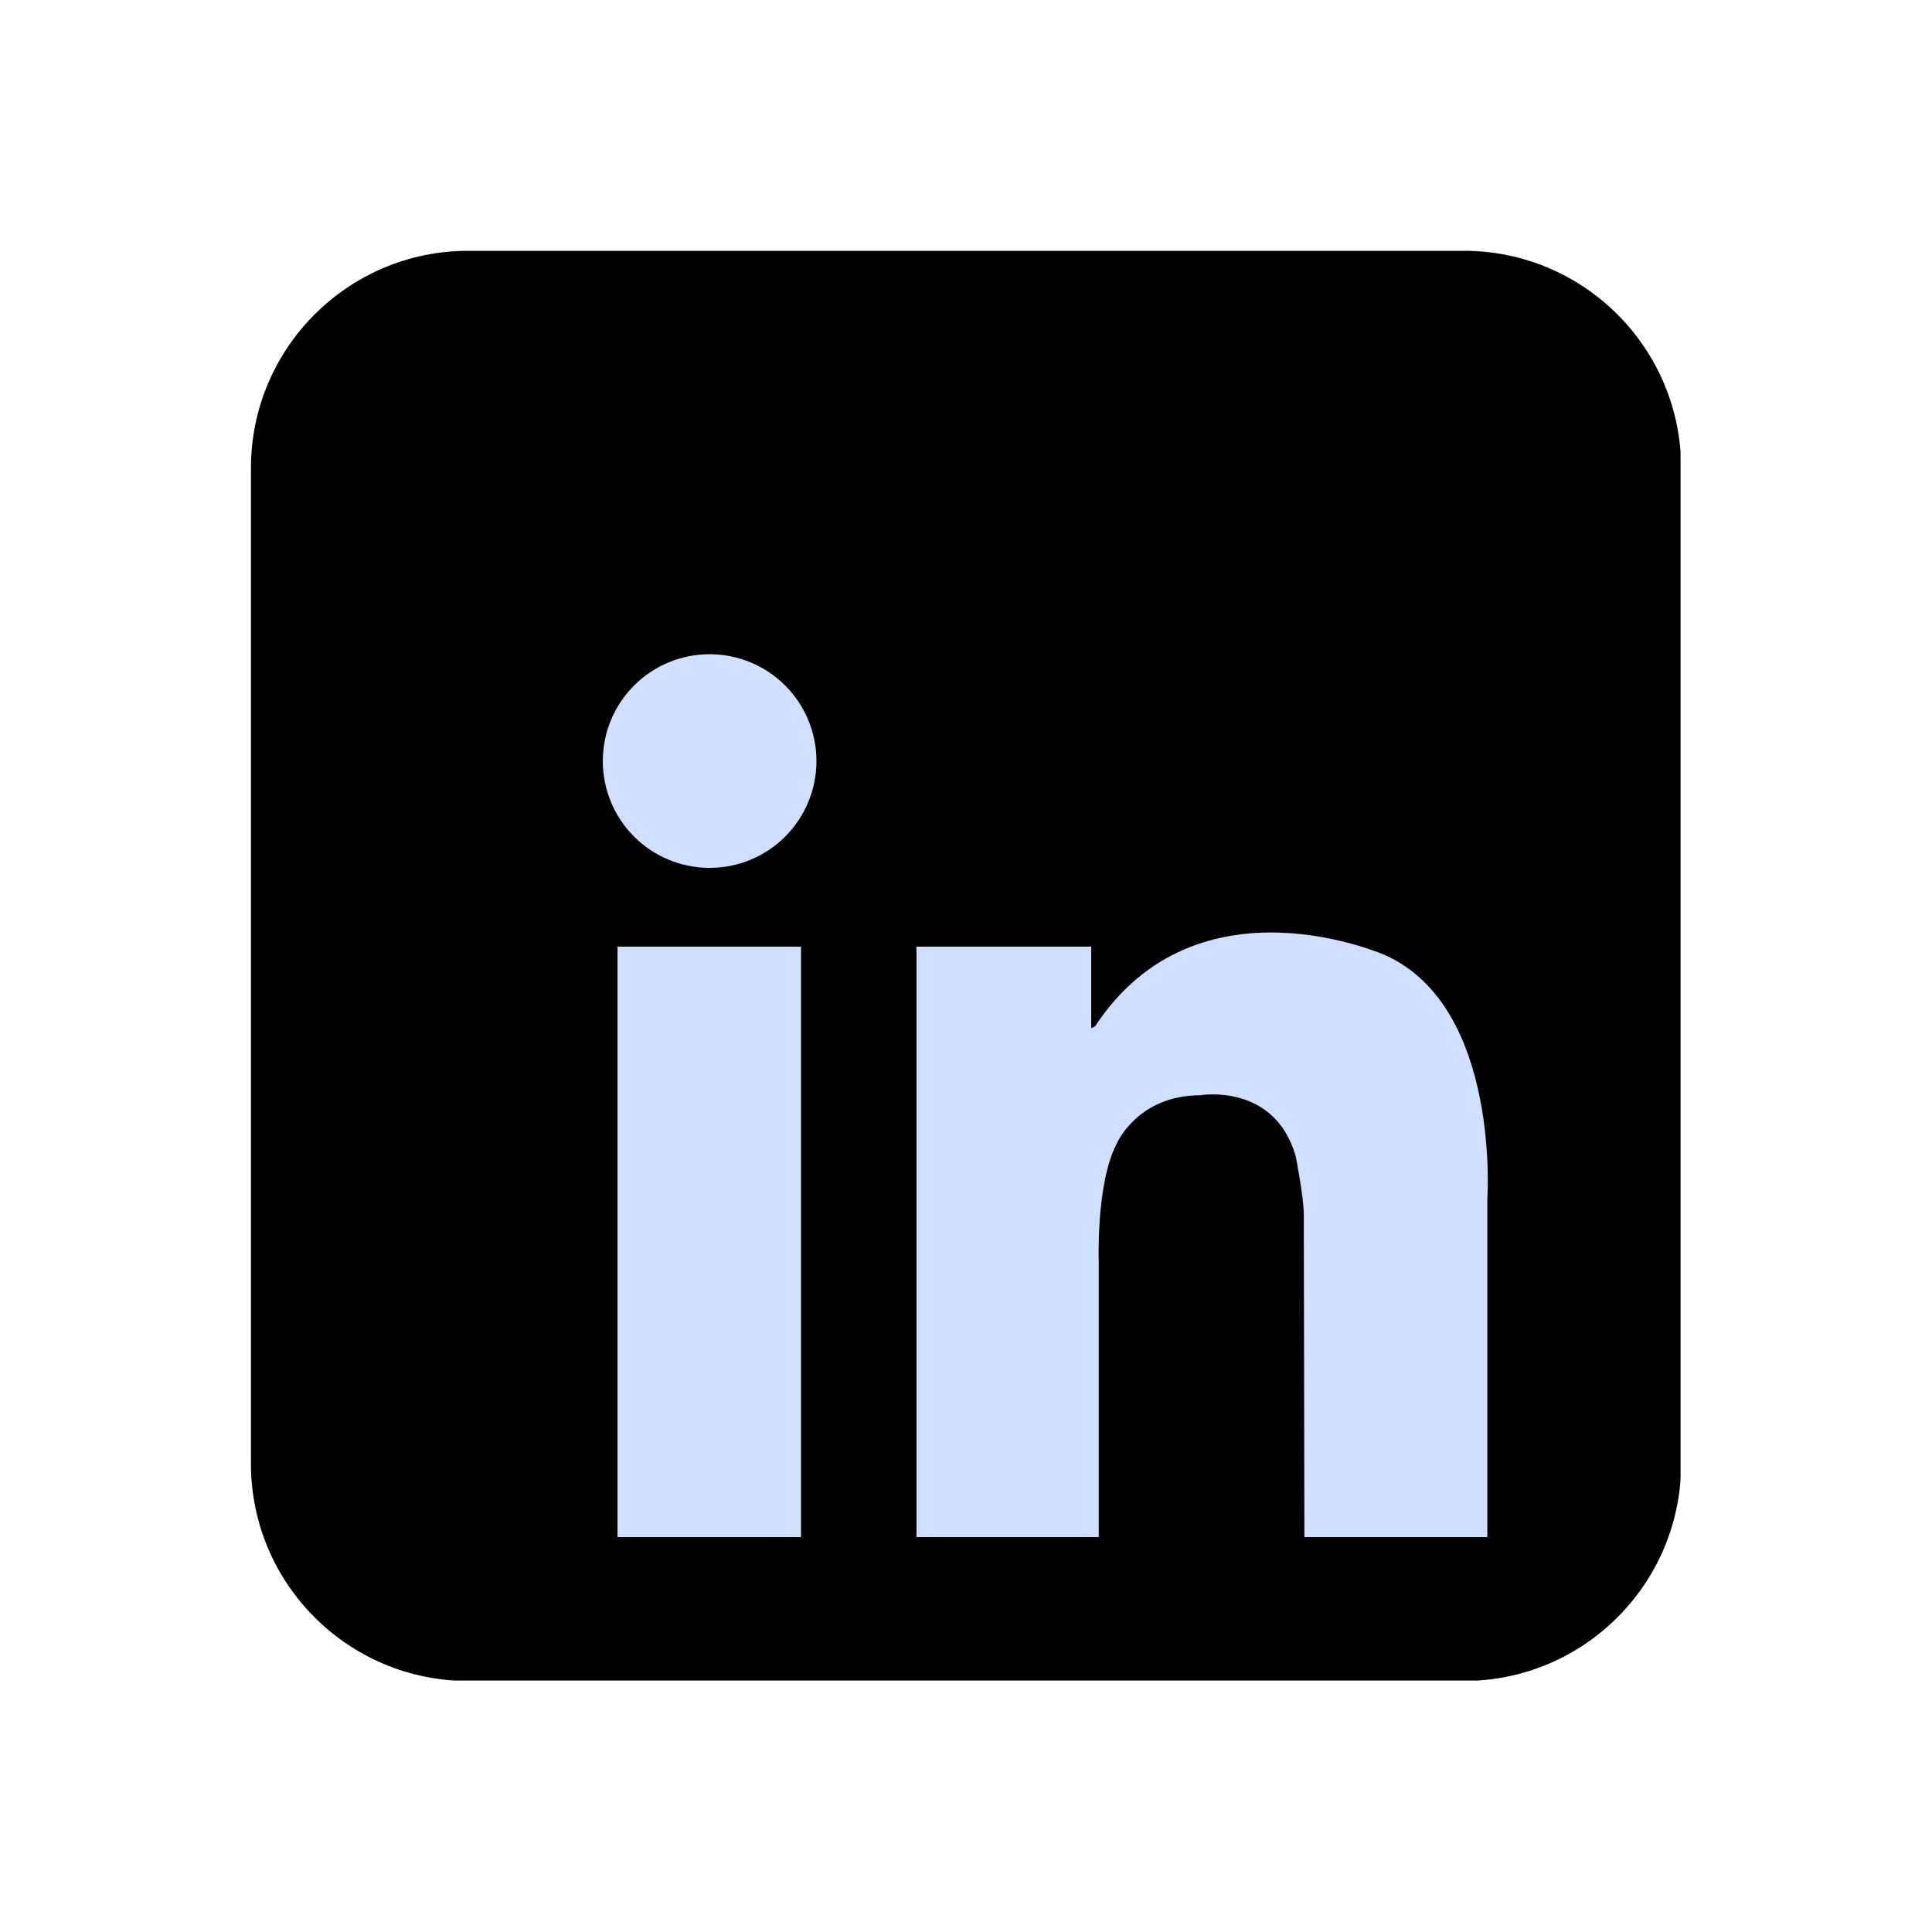
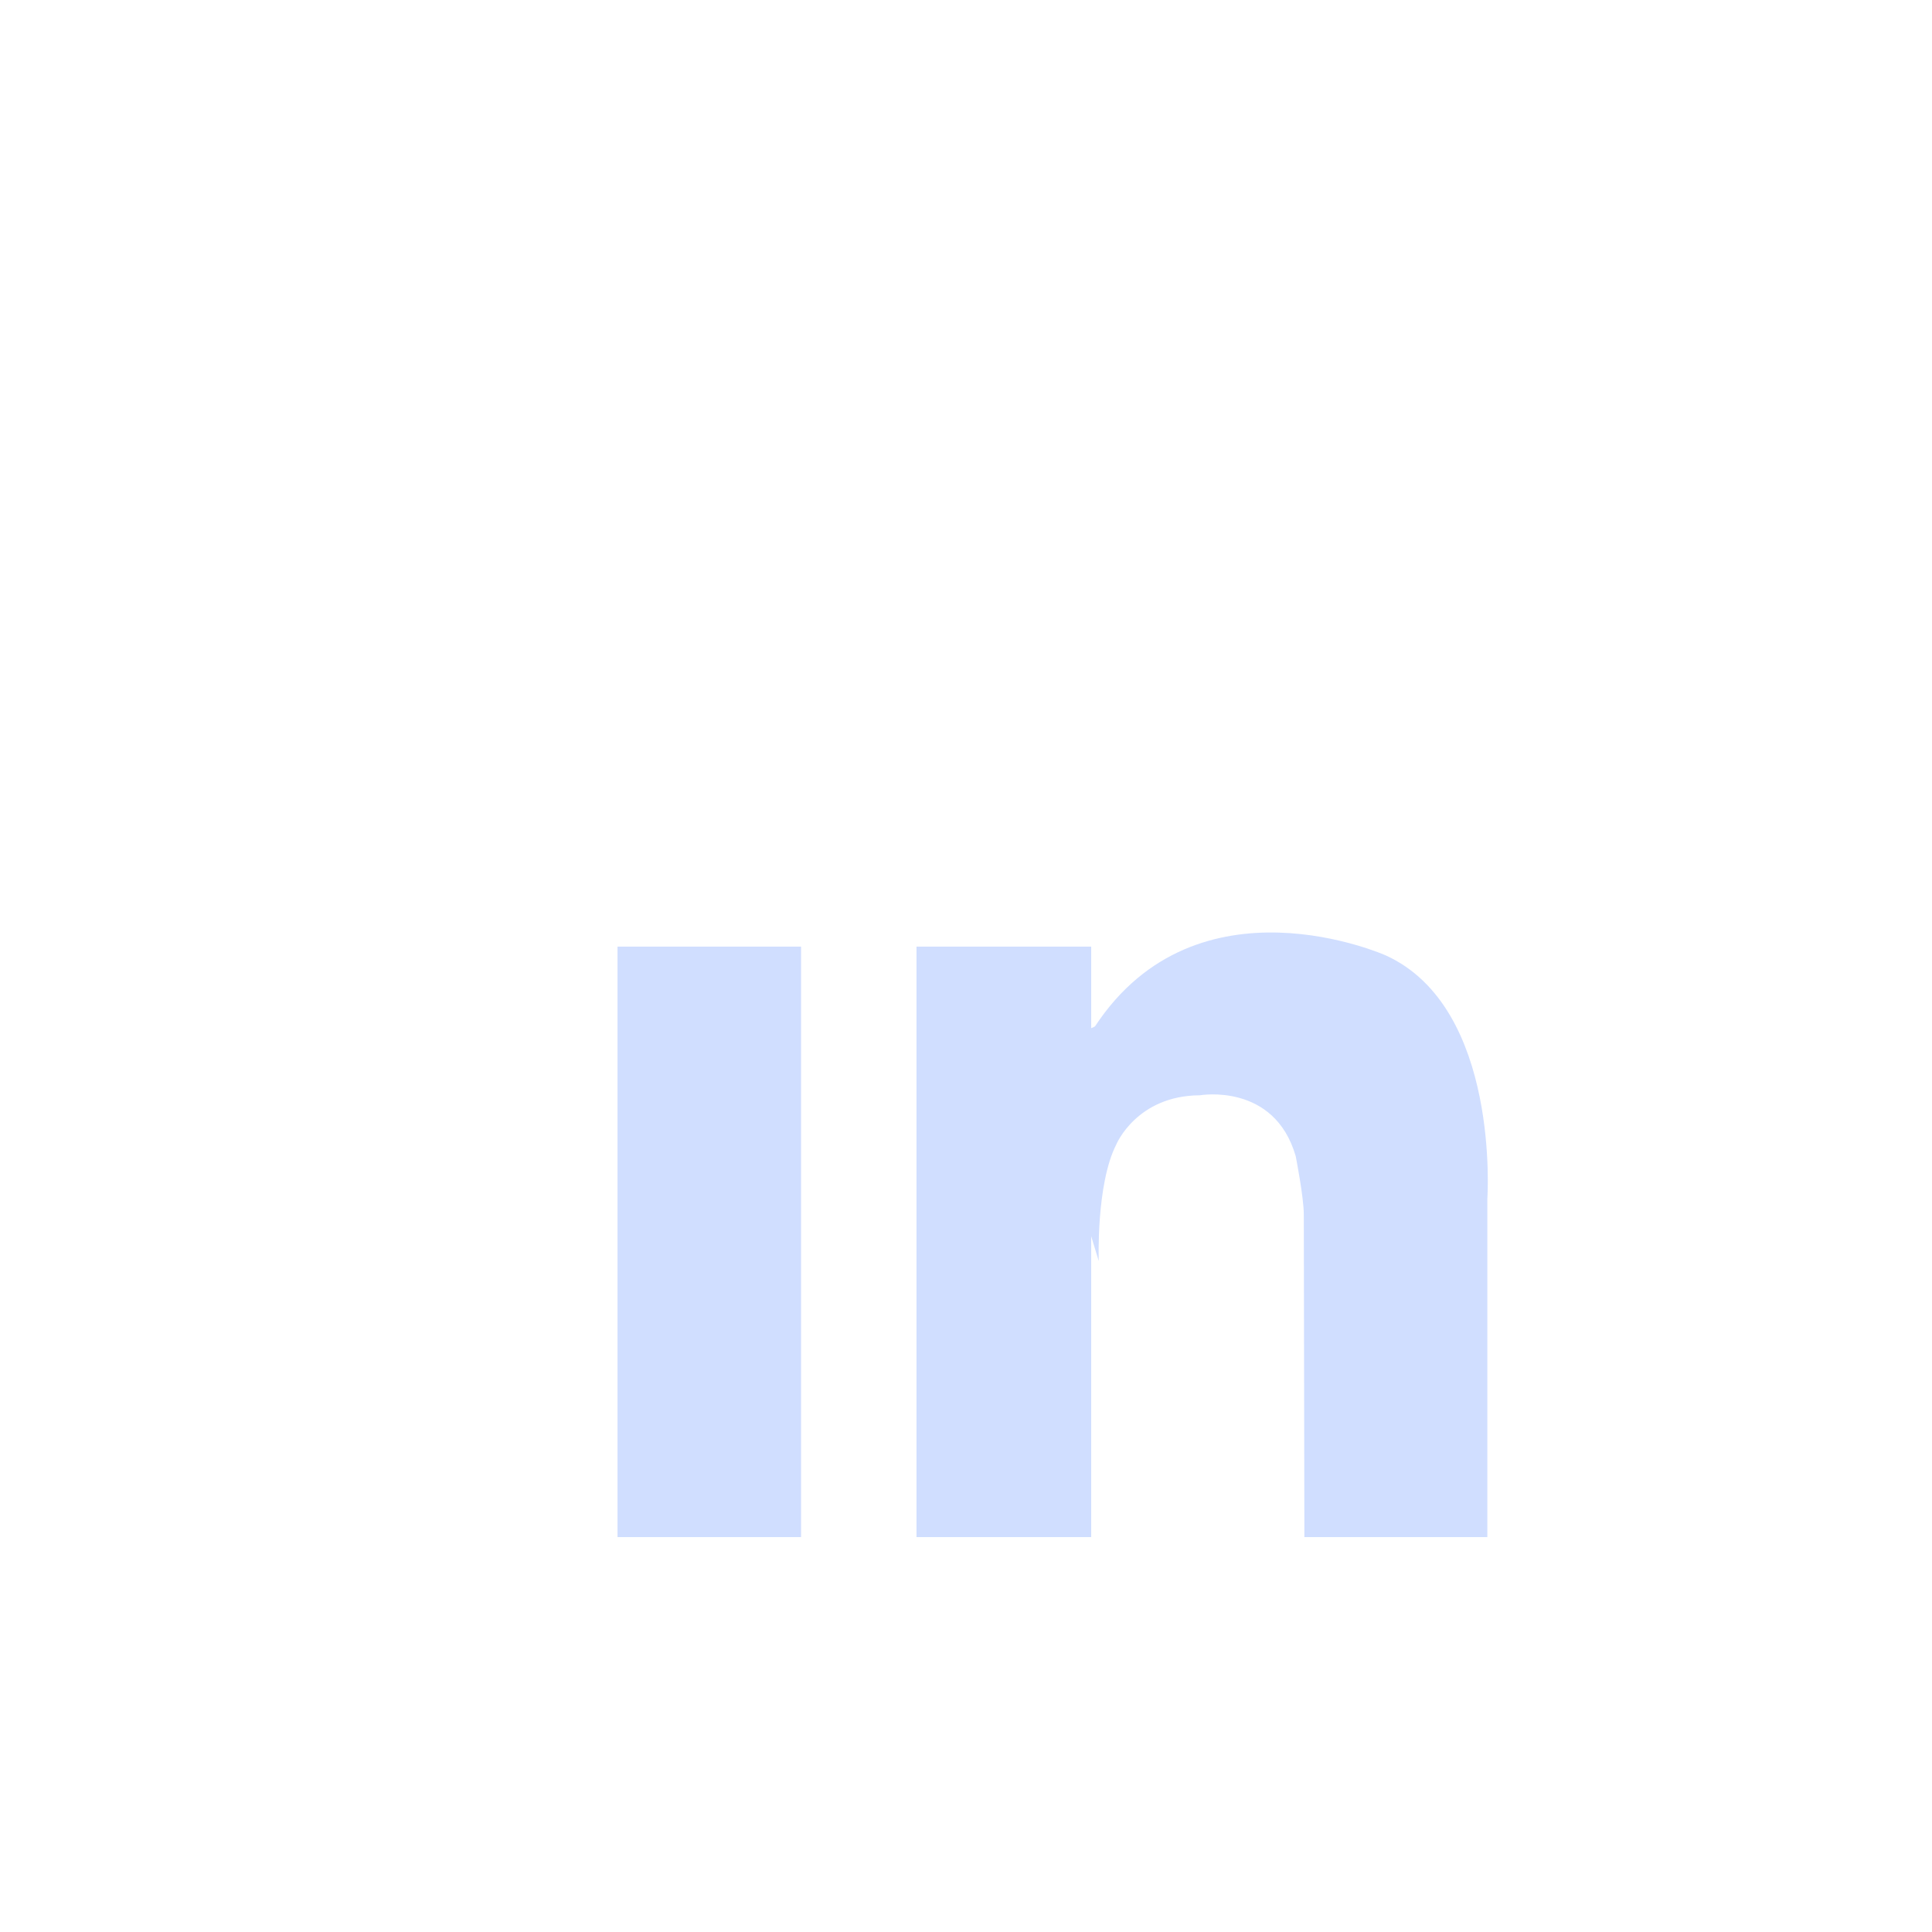
<svg xmlns="http://www.w3.org/2000/svg" width="500" zoomAndPan="magnify" viewBox="0 0 375 375" height="500" preserveAspectRatio="xMidYMid meet" version="1.0">
  <defs>
    <clipPath id="11eeaed2ad">
      <path d="M 48.695 48.695 L 326.195 48.695 L 326.195 326.195 L 48.695 326.195 Z M 48.695 48.695 " clip-rule="nonzero" />
    </clipPath>
  </defs>
  <g clip-path="url(#11eeaed2ad)">
-     <path fill="currentColor" d="M 326.305 284.094 C 326.305 307.391 307.418 326.277 284.117 326.277 L 90.891 326.277 C 67.594 326.277 48.707 307.391 48.707 284.094 L 48.707 90.863 C 48.707 67.566 67.594 48.68 90.891 48.68 L 284.117 48.68 C 307.418 48.68 326.305 67.566 326.305 90.863 Z M 326.305 284.094 " fill-opacity="1" fill-rule="nonzero" />
-   </g>
-   <path fill="#d0deff" d="M 158.473 147.719 C 158.473 148.398 158.441 149.074 158.375 149.75 C 158.309 150.426 158.207 151.098 158.074 151.766 C 157.945 152.43 157.777 153.09 157.582 153.738 C 157.383 154.387 157.156 155.027 156.895 155.652 C 156.637 156.281 156.348 156.895 156.027 157.492 C 155.707 158.094 155.355 158.676 154.98 159.238 C 154.602 159.805 154.199 160.348 153.766 160.875 C 153.336 161.398 152.879 161.902 152.402 162.383 C 151.922 162.863 151.418 163.316 150.895 163.75 C 150.367 164.18 149.824 164.582 149.258 164.961 C 148.695 165.34 148.113 165.688 147.512 166.008 C 146.914 166.328 146.301 166.617 145.672 166.879 C 145.047 167.137 144.406 167.367 143.758 167.562 C 143.105 167.758 142.449 167.926 141.781 168.059 C 141.117 168.191 140.445 168.289 139.77 168.355 C 139.094 168.422 138.418 168.457 137.738 168.457 C 137.059 168.457 136.379 168.422 135.703 168.355 C 135.027 168.289 134.359 168.191 133.691 168.059 C 133.023 167.926 132.367 167.758 131.719 167.562 C 131.066 167.367 130.43 167.137 129.801 166.879 C 129.176 166.617 128.562 166.328 127.961 166.008 C 127.363 165.688 126.781 165.34 126.215 164.961 C 125.652 164.582 125.105 164.18 124.582 163.75 C 124.055 163.316 123.555 162.863 123.074 162.383 C 122.594 161.902 122.137 161.398 121.707 160.875 C 121.277 160.348 120.871 159.805 120.496 159.238 C 120.117 158.676 119.77 158.094 119.449 157.492 C 119.129 156.895 118.84 156.281 118.578 155.652 C 118.32 155.027 118.09 154.387 117.895 153.738 C 117.695 153.09 117.531 152.43 117.398 151.766 C 117.266 151.098 117.168 150.426 117.102 149.75 C 117.031 149.074 117 148.398 117 147.719 C 117 147.039 117.031 146.363 117.102 145.688 C 117.168 145.012 117.266 144.34 117.398 143.672 C 117.531 143.008 117.695 142.348 117.895 141.699 C 118.09 141.047 118.32 140.41 118.578 139.781 C 118.84 139.156 119.129 138.543 119.449 137.941 C 119.77 137.344 120.117 136.762 120.496 136.199 C 120.871 135.633 121.277 135.086 121.707 134.562 C 122.137 134.039 122.594 133.535 123.074 133.055 C 123.555 132.574 124.055 132.117 124.582 131.688 C 125.105 131.258 125.652 130.852 126.215 130.477 C 126.781 130.098 127.363 129.75 127.961 129.43 C 128.562 129.109 129.176 128.82 129.801 128.559 C 130.43 128.301 131.066 128.07 131.719 127.875 C 132.367 127.676 133.023 127.512 133.691 127.379 C 134.359 127.246 135.027 127.148 135.703 127.082 C 136.379 127.016 137.059 126.98 137.738 126.98 C 138.418 126.98 139.094 127.016 139.77 127.082 C 140.445 127.148 141.117 127.246 141.781 127.379 C 142.449 127.512 143.105 127.676 143.758 127.875 C 144.406 128.07 145.047 128.301 145.672 128.559 C 146.301 128.82 146.914 129.109 147.512 129.43 C 148.113 129.75 148.695 130.098 149.258 130.477 C 149.824 130.852 150.367 131.258 150.895 131.688 C 151.418 132.117 151.922 132.574 152.402 133.055 C 152.879 133.535 153.336 134.039 153.766 134.562 C 154.199 135.086 154.602 135.633 154.98 136.199 C 155.355 136.762 155.707 137.344 156.027 137.941 C 156.348 138.543 156.637 139.156 156.895 139.781 C 157.156 140.41 157.383 141.047 157.582 141.699 C 157.777 142.348 157.945 143.008 158.074 143.672 C 158.207 144.34 158.309 145.012 158.375 145.688 C 158.441 146.363 158.473 147.039 158.473 147.719 Z M 158.473 147.719 " fill-opacity="1" fill-rule="nonzero" />
+     </g>
  <path fill="#d0deff" d="M 119.859 183.742 L 155.484 183.742 L 155.484 298.352 L 119.859 298.352 Z M 119.859 183.742 " fill-opacity="1" fill-rule="nonzero" />
  <path fill="#d0deff" d="M 177.891 183.742 L 211.801 183.742 L 211.801 298.352 L 177.891 298.352 Z M 177.891 183.742 " fill-opacity="1" fill-rule="nonzero" />
-   <path fill="#d0deff" d="M 179.359 244.766 L 213.266 244.766 L 213.266 298.352 L 179.359 298.352 Z M 179.359 244.766 " fill-opacity="1" fill-rule="nonzero" />
-   <path fill="#d0deff" d="M 213.266 244.766 C 213.266 244.766 212.734 229.898 216.656 222.172 C 216.656 222.172 220.578 212.652 232.898 212.594 C 232.898 212.594 247.352 210.07 251.496 224.41 C 251.496 224.41 253.066 232.363 253.066 235.727 C 253.066 239.09 253.18 298.352 253.18 298.352 L 288.691 298.352 L 288.691 232.703 C 288.691 232.703 291.27 195.621 269.012 185.461 C 269.012 185.461 232.414 169.031 212.551 199.203 C 212.551 199.203 208.219 202.191 207.617 193.824 C 207.02 185.461 201.941 206.672 201.793 207.121 C 201.645 207.57 207.617 249.395 207.617 249.395 Z M 213.266 244.766 " fill-opacity="1" fill-rule="nonzero" />
+   <path fill="#d0deff" d="M 213.266 244.766 C 213.266 244.766 212.734 229.898 216.656 222.172 C 216.656 222.172 220.578 212.652 232.898 212.594 C 232.898 212.594 247.352 210.07 251.496 224.41 C 251.496 224.41 253.066 232.363 253.066 235.727 C 253.066 239.09 253.18 298.352 253.18 298.352 L 288.691 298.352 L 288.691 232.703 C 288.691 232.703 291.27 195.621 269.012 185.461 C 269.012 185.461 232.414 169.031 212.551 199.203 C 212.551 199.203 208.219 202.191 207.617 193.824 C 207.02 185.461 201.941 206.672 201.793 207.121 Z M 213.266 244.766 " fill-opacity="1" fill-rule="nonzero" />
</svg>